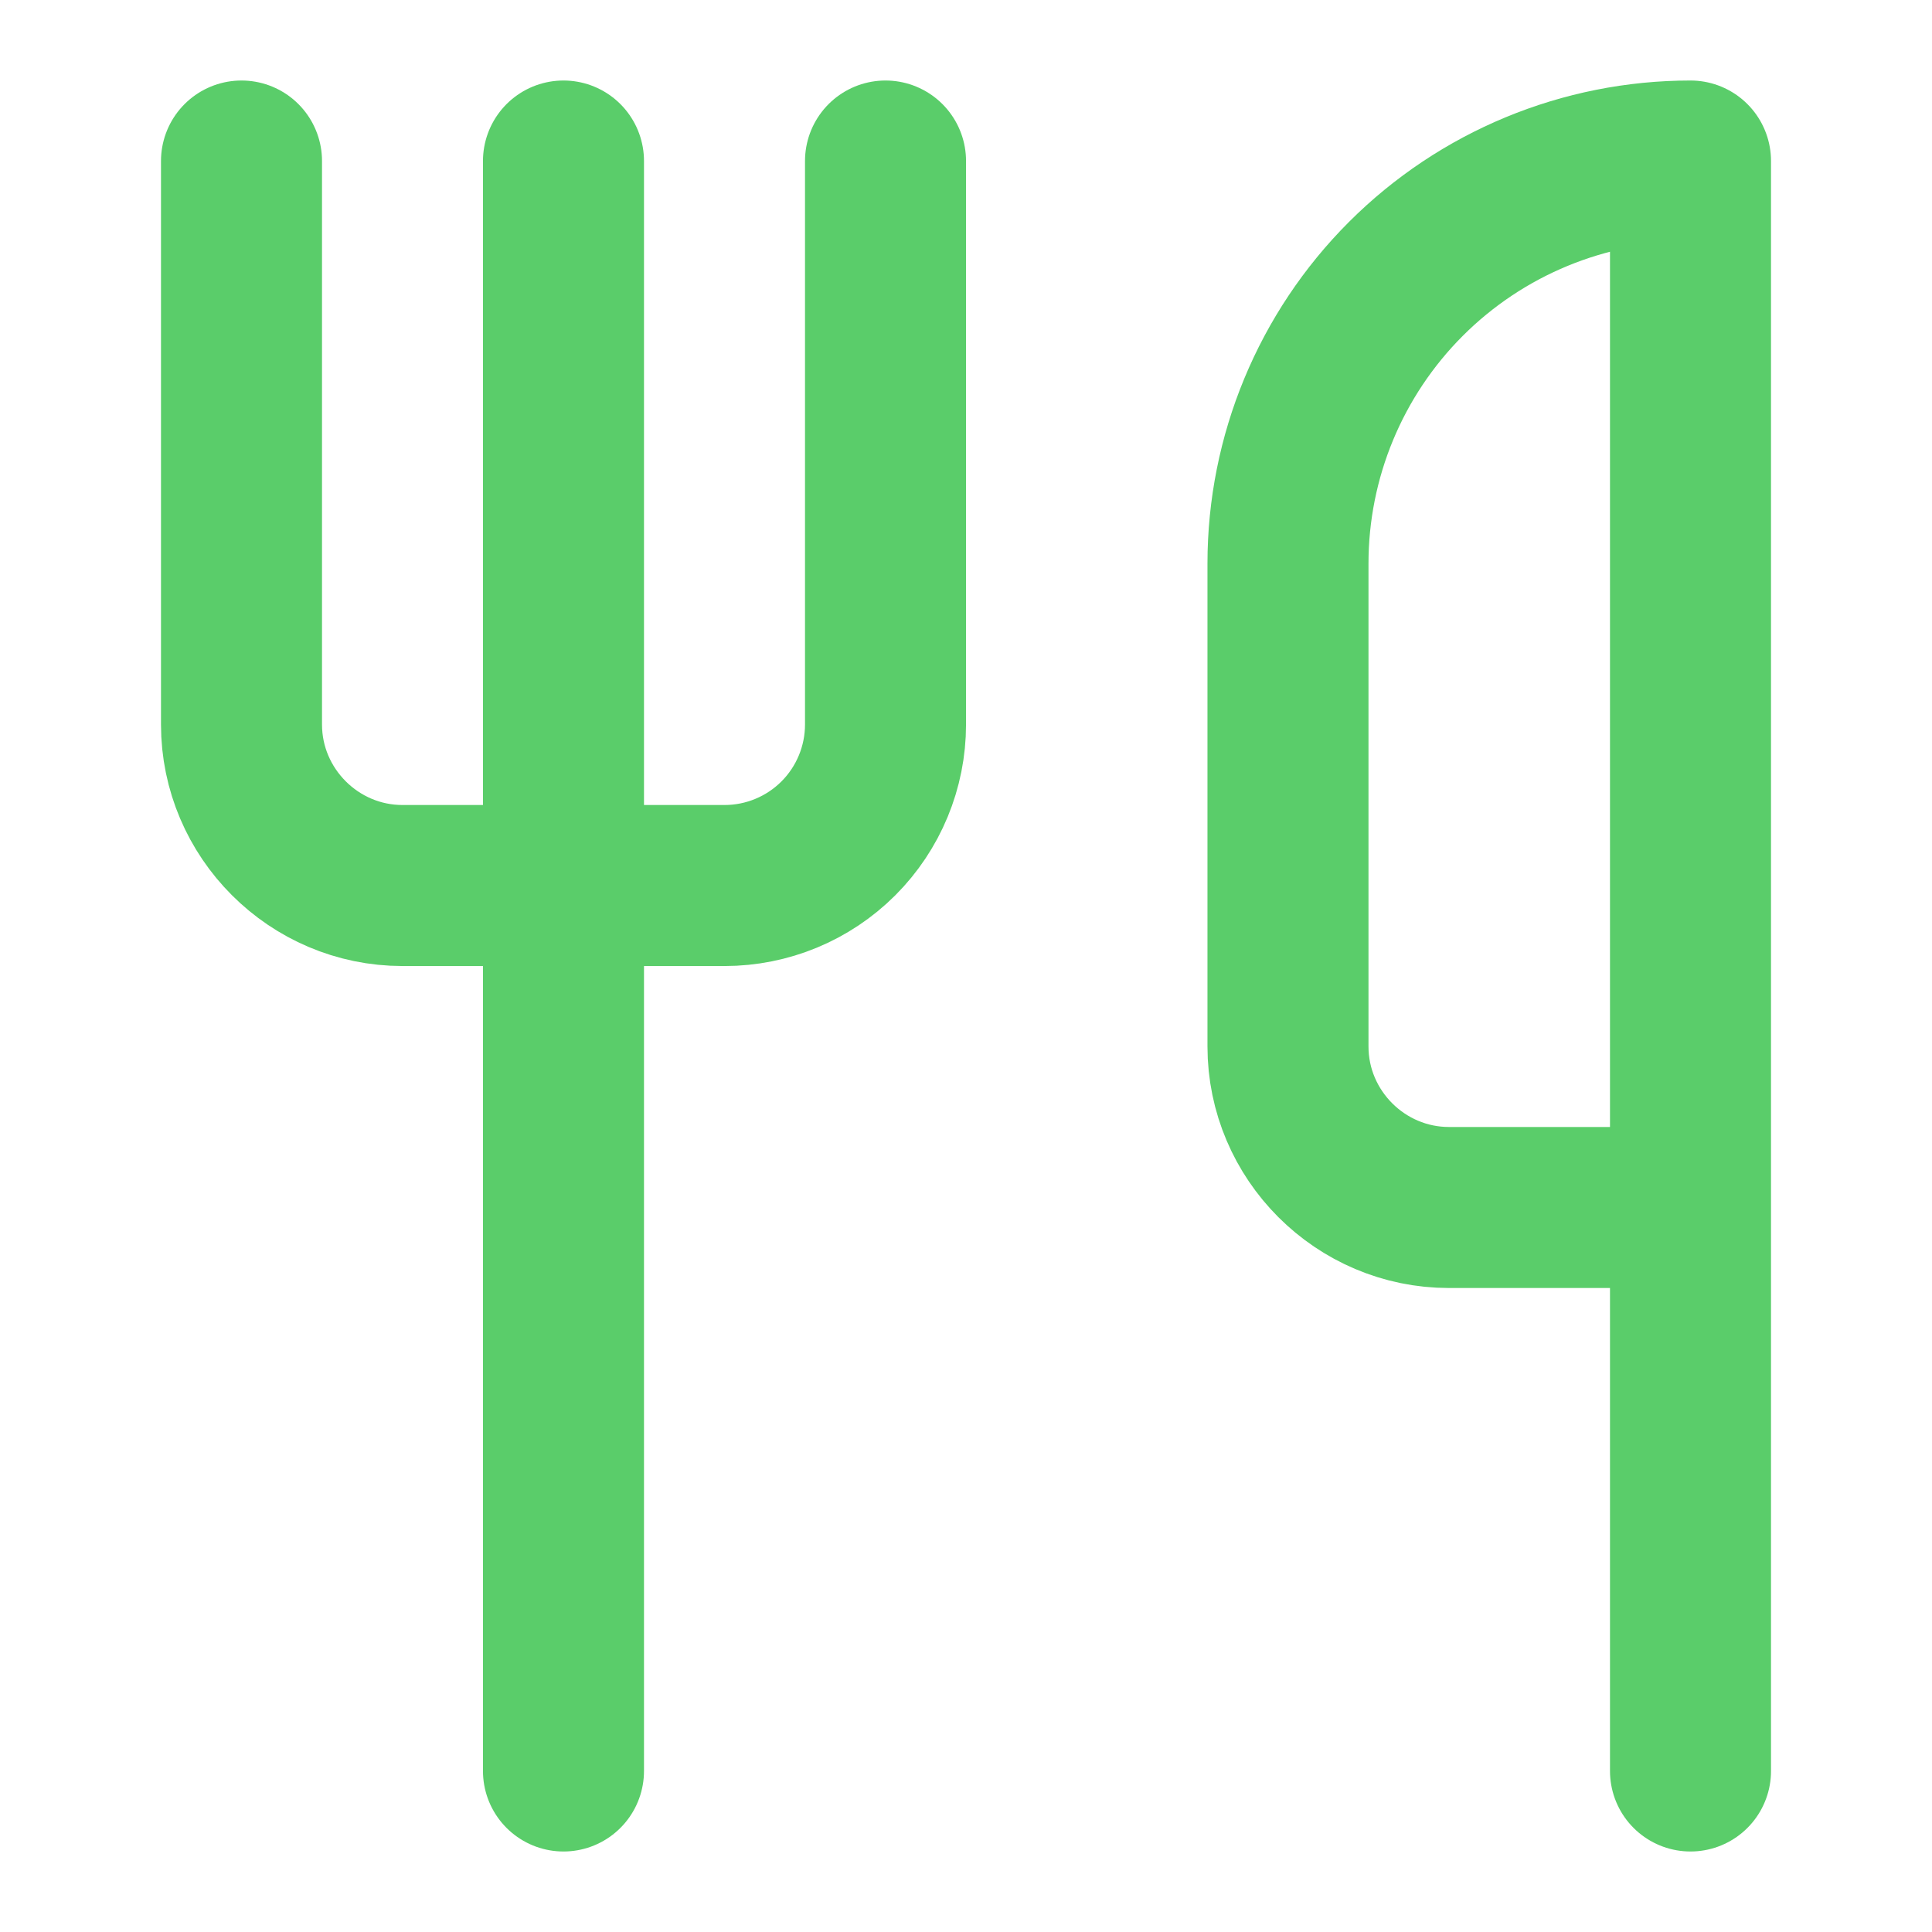
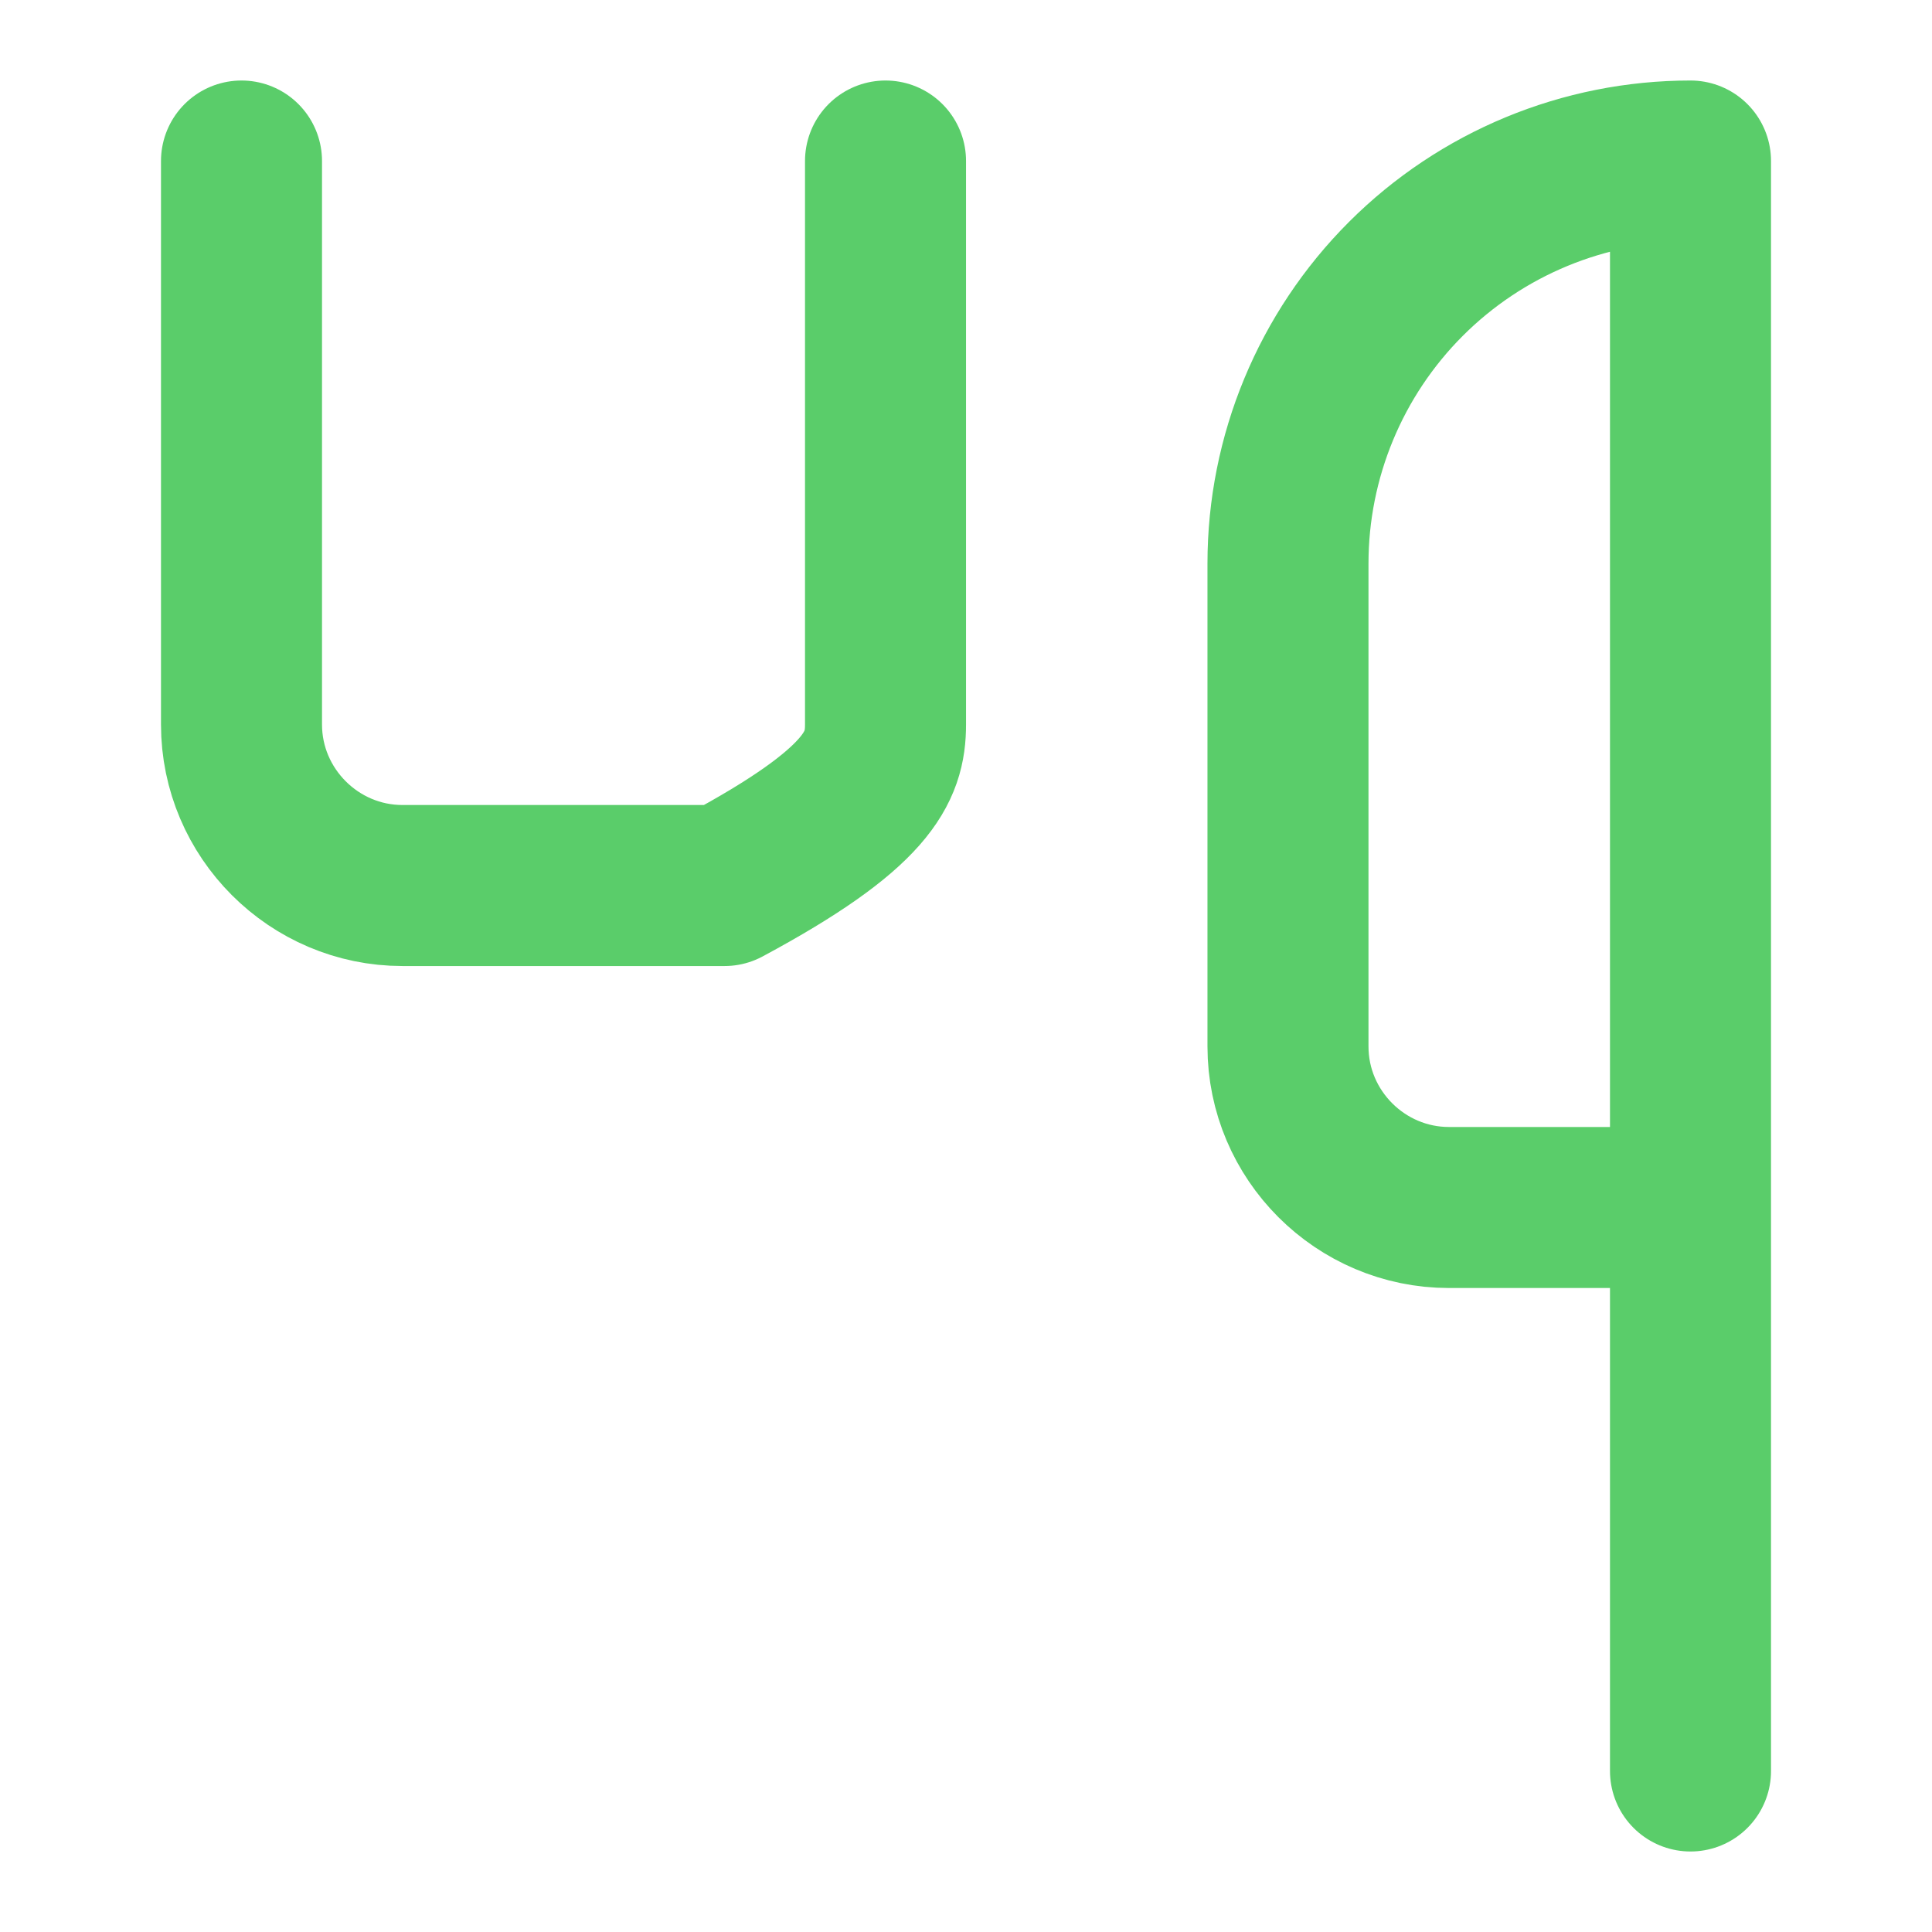
<svg xmlns="http://www.w3.org/2000/svg" width="32" height="32" viewBox="0 0 32 32" fill="none">
-   <path d="M4 2.667V12C4 13.467 5.2 14.667 6.667 14.667H12C12.707 14.667 13.386 14.386 13.886 13.886C14.386 13.386 14.667 12.707 14.667 12V2.667" stroke="#5ACD6A" stroke-width="2.667" stroke-linecap="round" stroke-linejoin="round" />
-   <path d="M9.333 2.667V29.333" stroke="#5ACD6A" stroke-width="2.667" stroke-linecap="round" stroke-linejoin="round" />
+   <path d="M4 2.667V12C4 13.467 5.2 14.667 6.667 14.667H12C14.386 13.386 14.667 12.707 14.667 12V2.667" stroke="#5ACD6A" stroke-width="2.667" stroke-linecap="round" stroke-linejoin="round" />
  <path d="M28 20V2.667C26.232 2.667 24.536 3.369 23.286 4.619C22.036 5.869 21.333 7.565 21.333 9.333V17.333C21.333 18.8 22.533 20 24 20H28ZM28 20V29.333" stroke="#5ACD6A" stroke-width="2.667" stroke-linecap="round" stroke-linejoin="round" />
</svg>